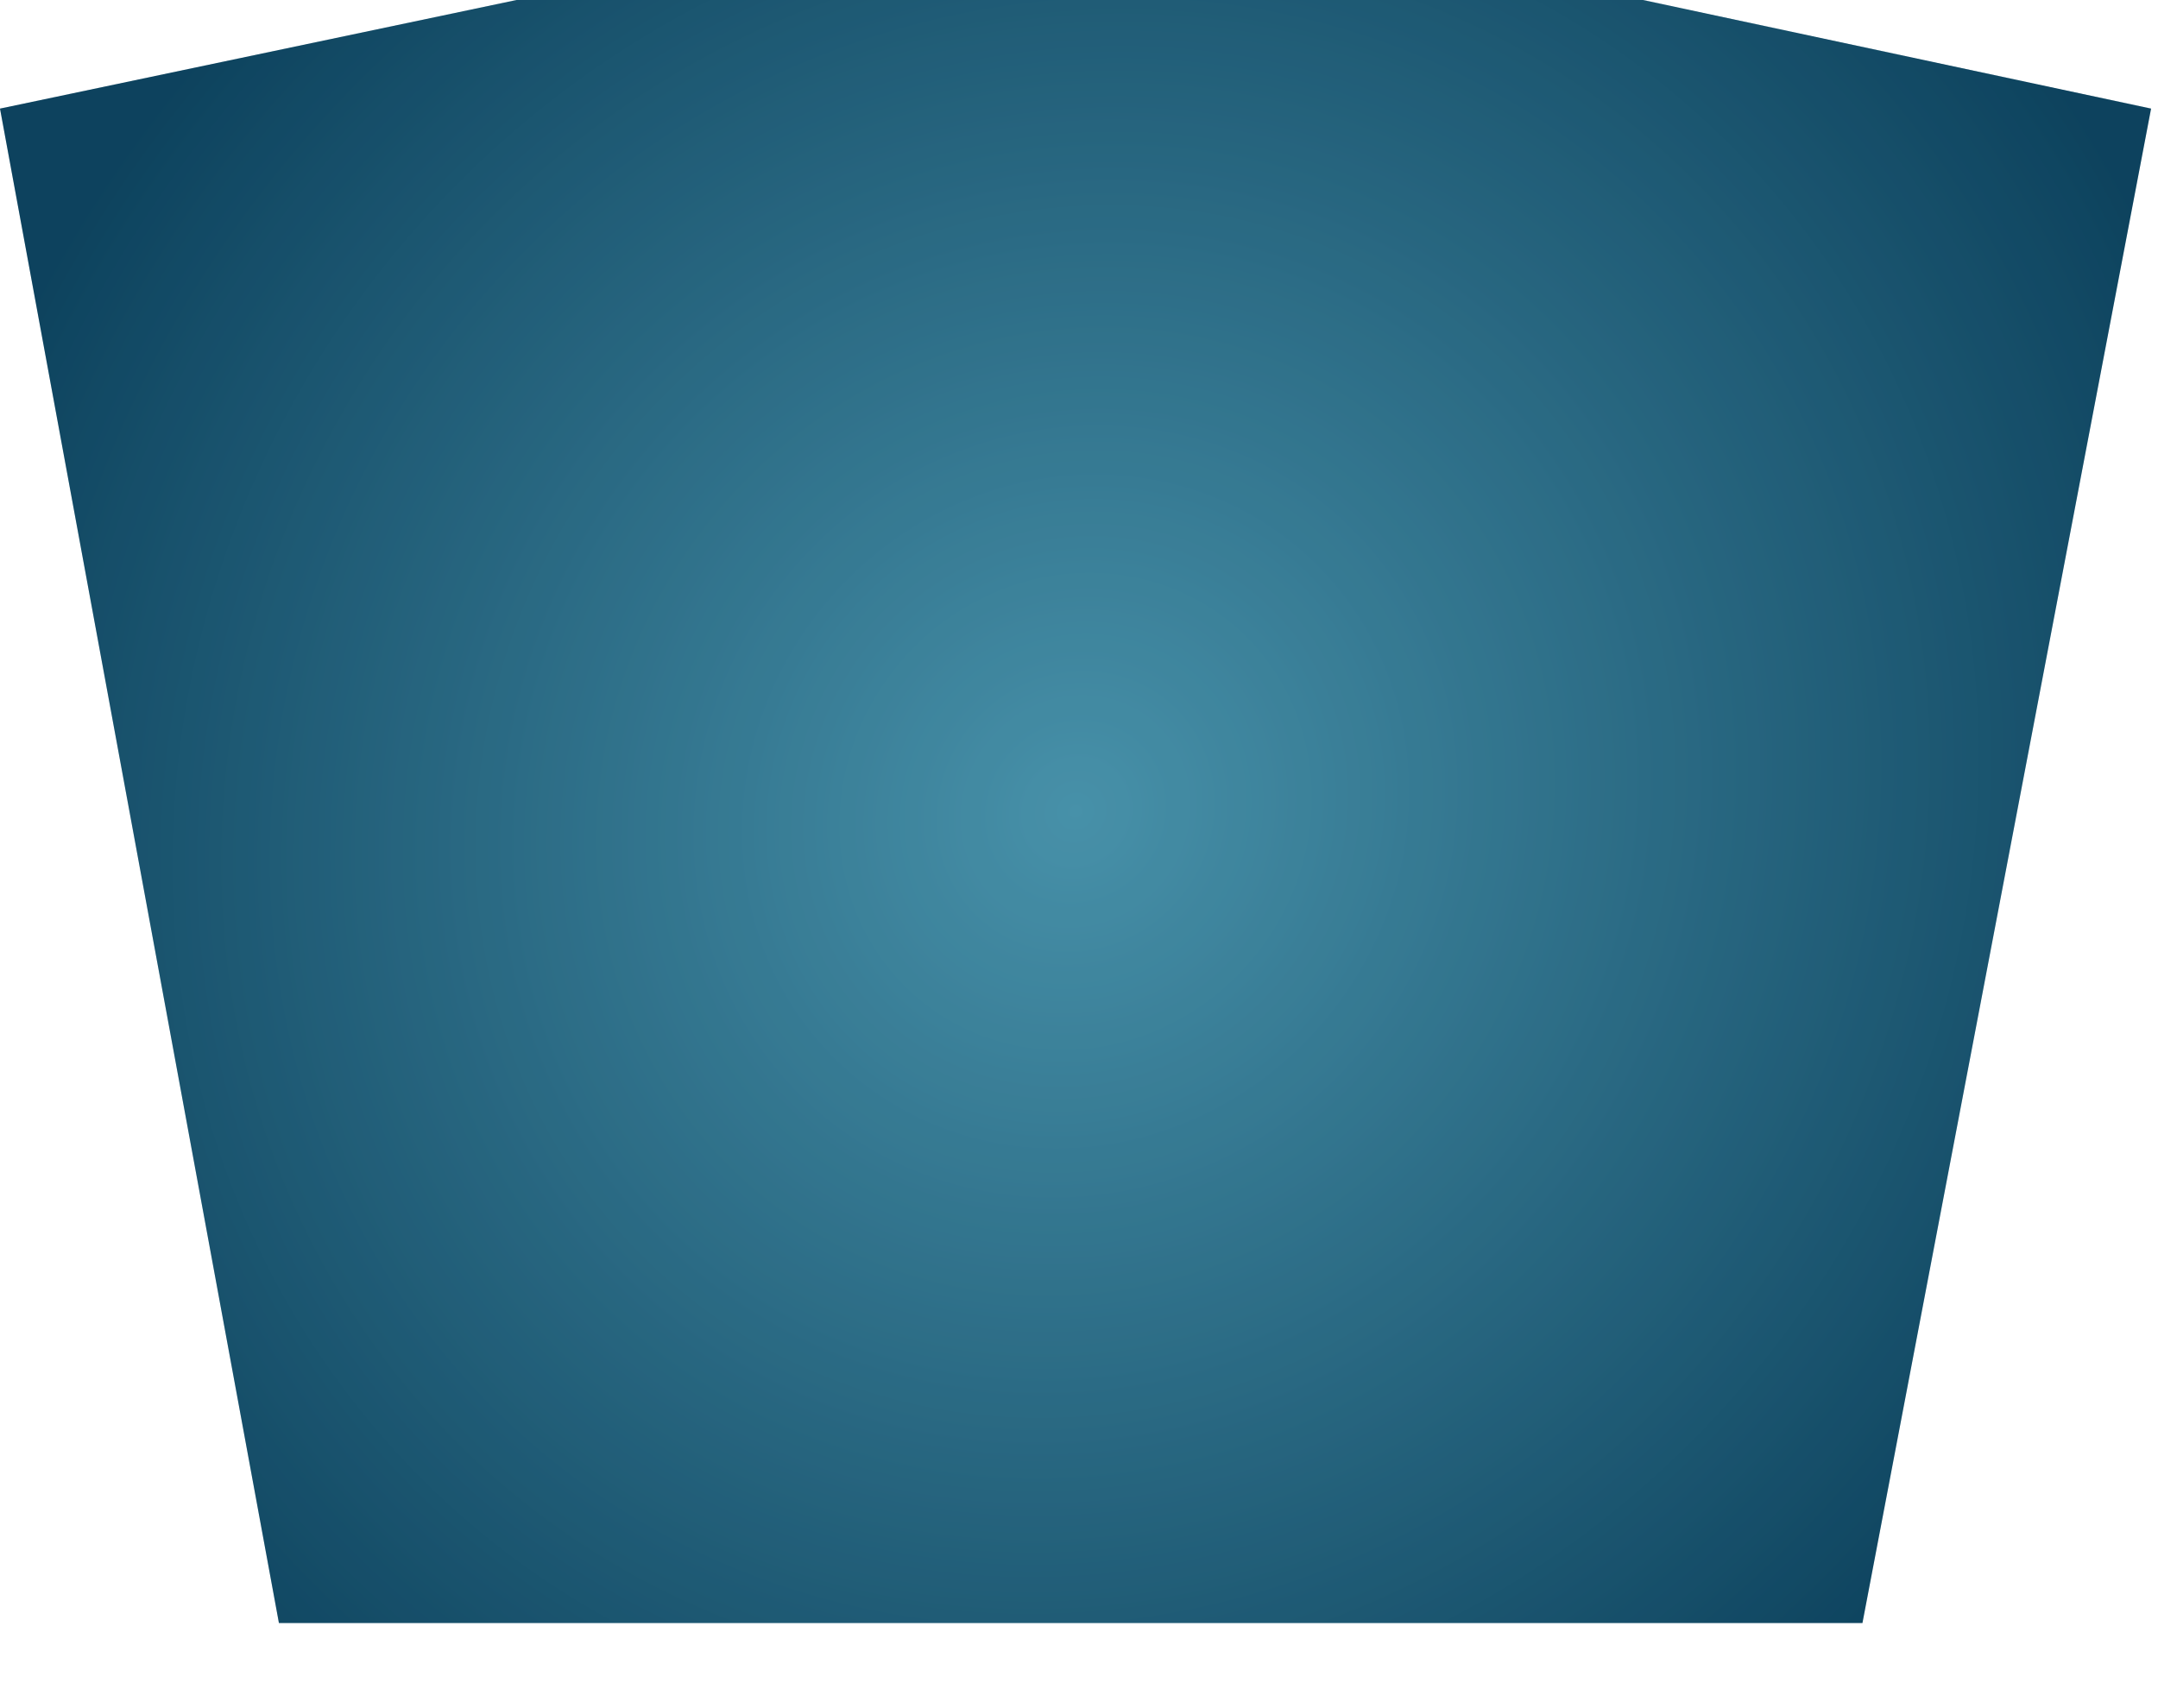
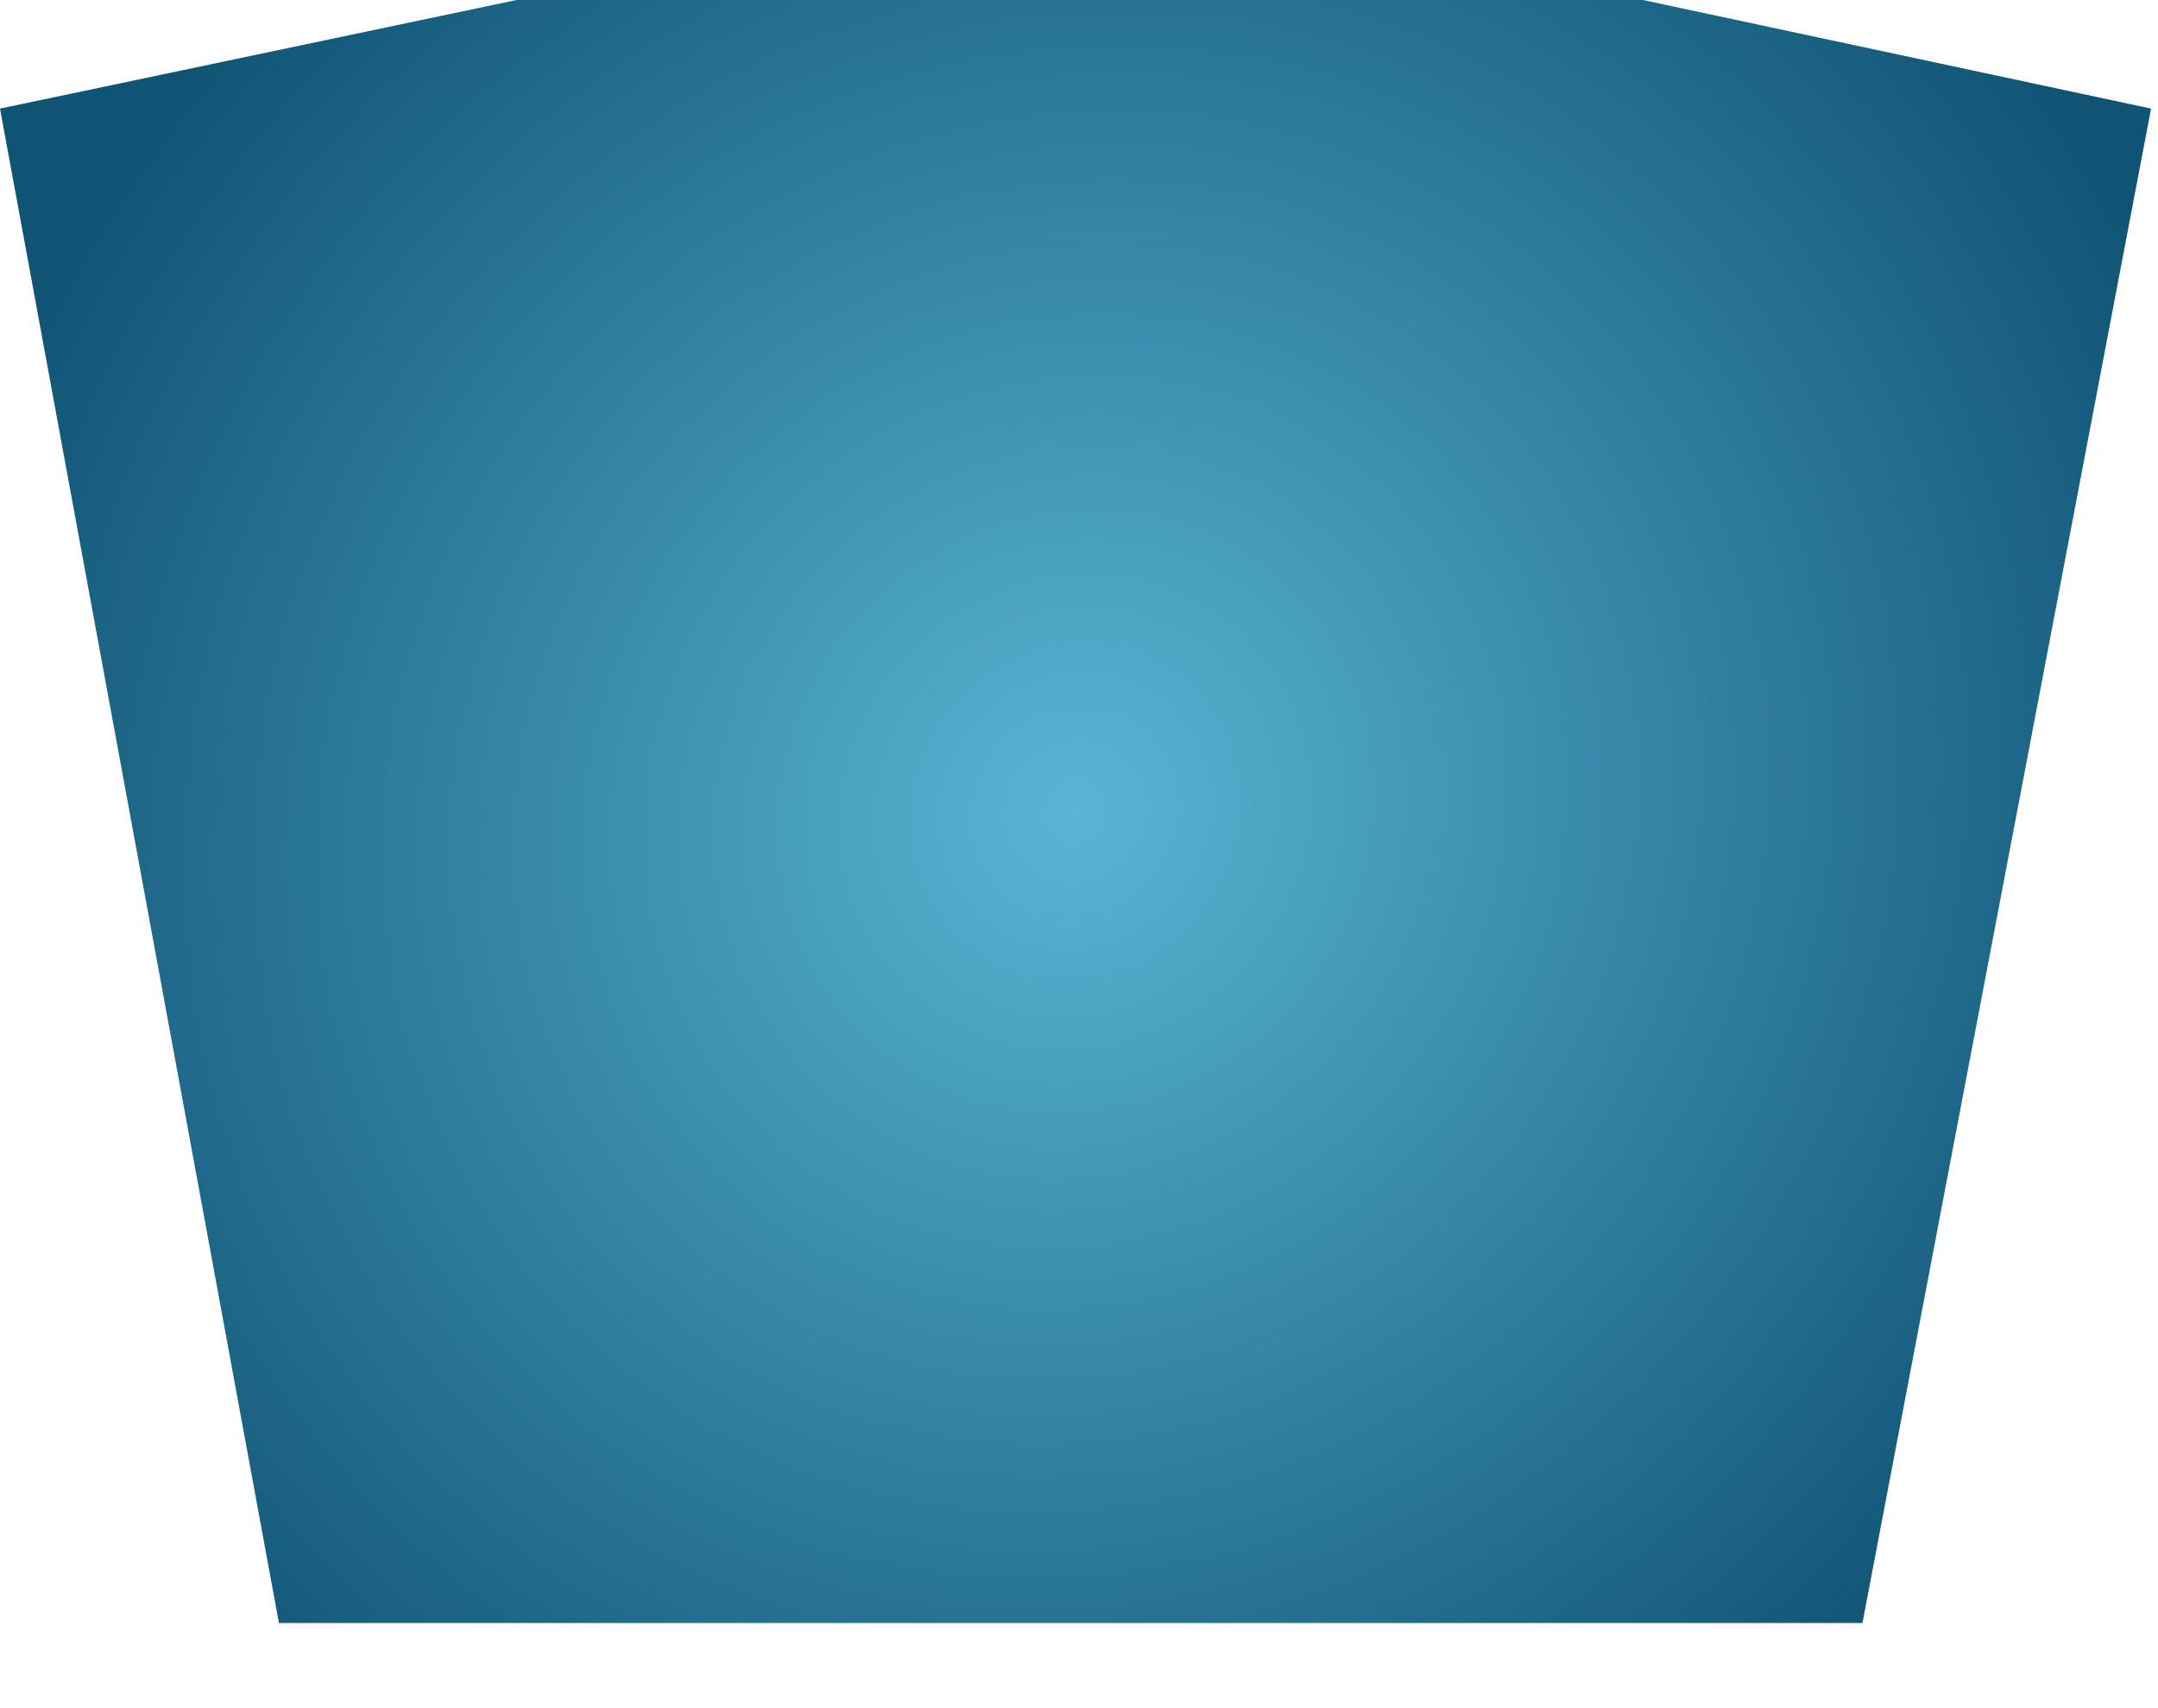
<svg xmlns="http://www.w3.org/2000/svg" fill="none" height="100%" overflow="visible" preserveAspectRatio="none" style="display: block;" viewBox="0 0 24 19" width="100%">
  <g id="Vector 161">
    <path d="M5.745 0L0 1.208L3.102 18.053H20.713L23.923 1.208L18.272 0H5.745Z" fill="url(#paint0_radial_0_1733)" />
-     <path d="M5.745 0L0 1.208L3.102 18.053H20.713L23.923 1.208L18.272 0H5.745Z" fill="black" fill-opacity="0.2" />
  </g>
  <defs>
    <radialGradient cx="0" cy="0" gradientTransform="translate(11.962 9.026) rotate(-144.878) scale(12.955 13.693)" gradientUnits="userSpaceOnUse" id="paint0_radial_0_1733" r="1">
      <stop stop-color="#59B5D3" />
      <stop offset="1" stop-color="#105375" />
    </radialGradient>
  </defs>
</svg>